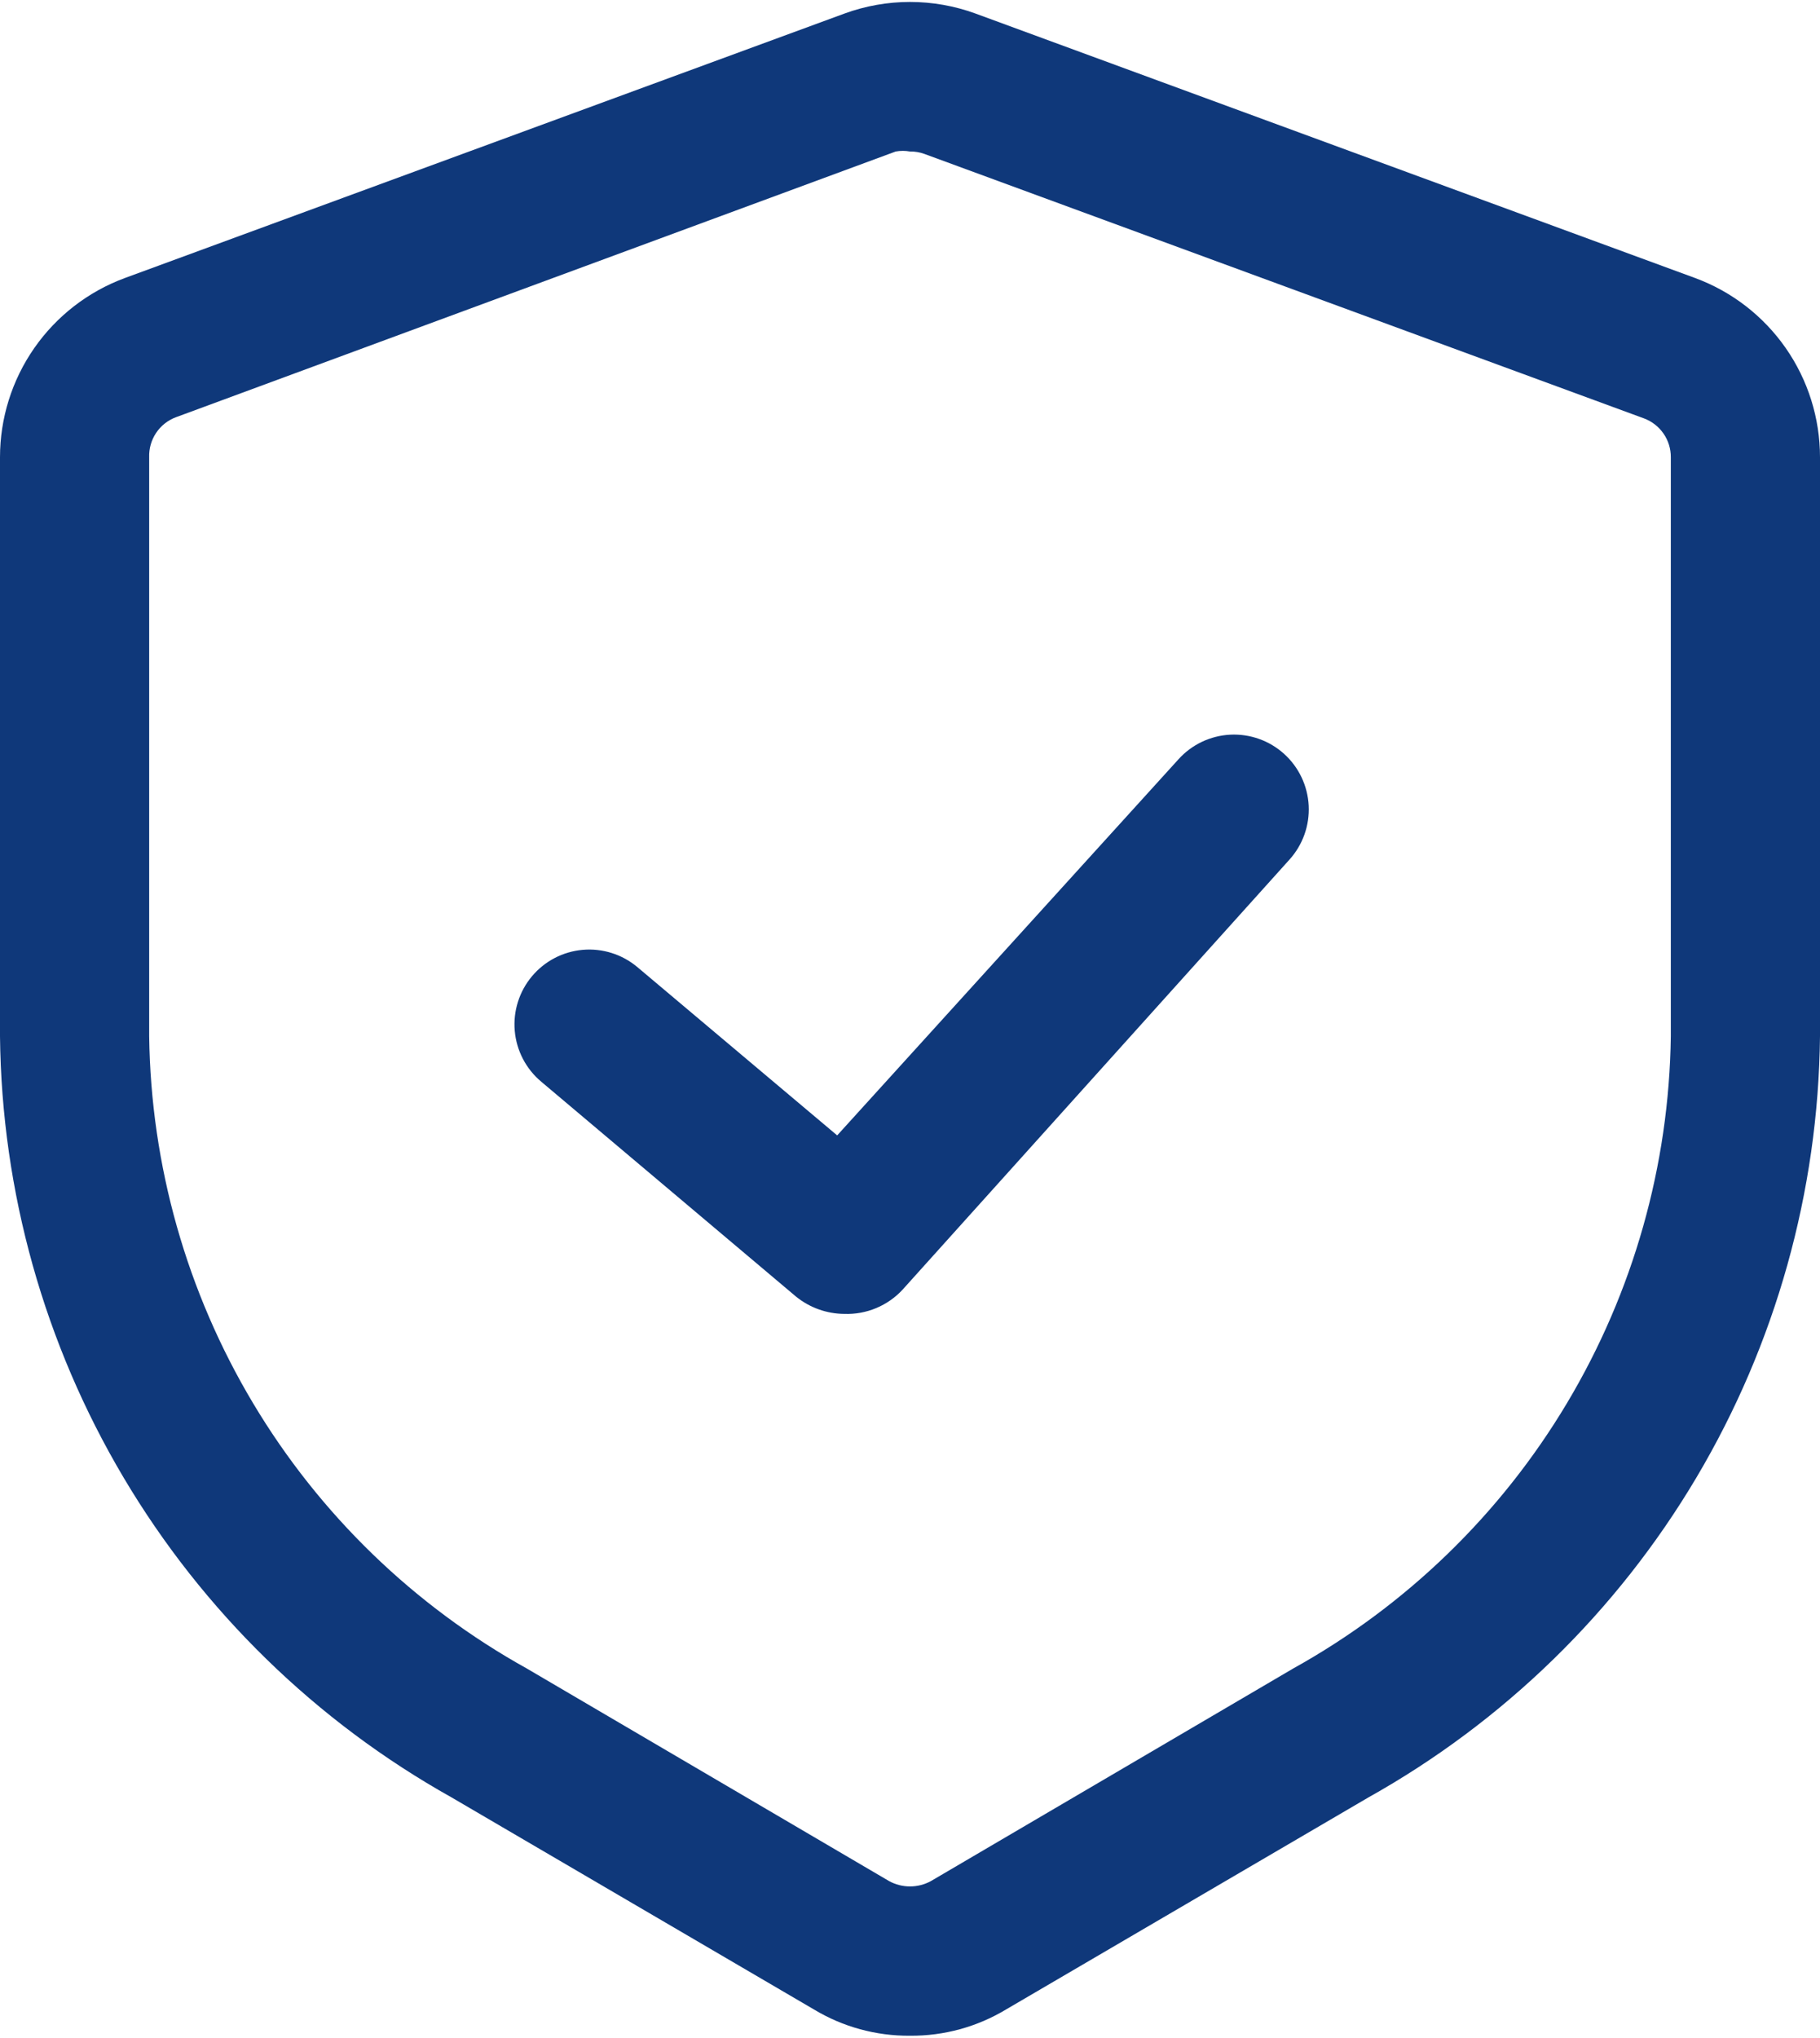
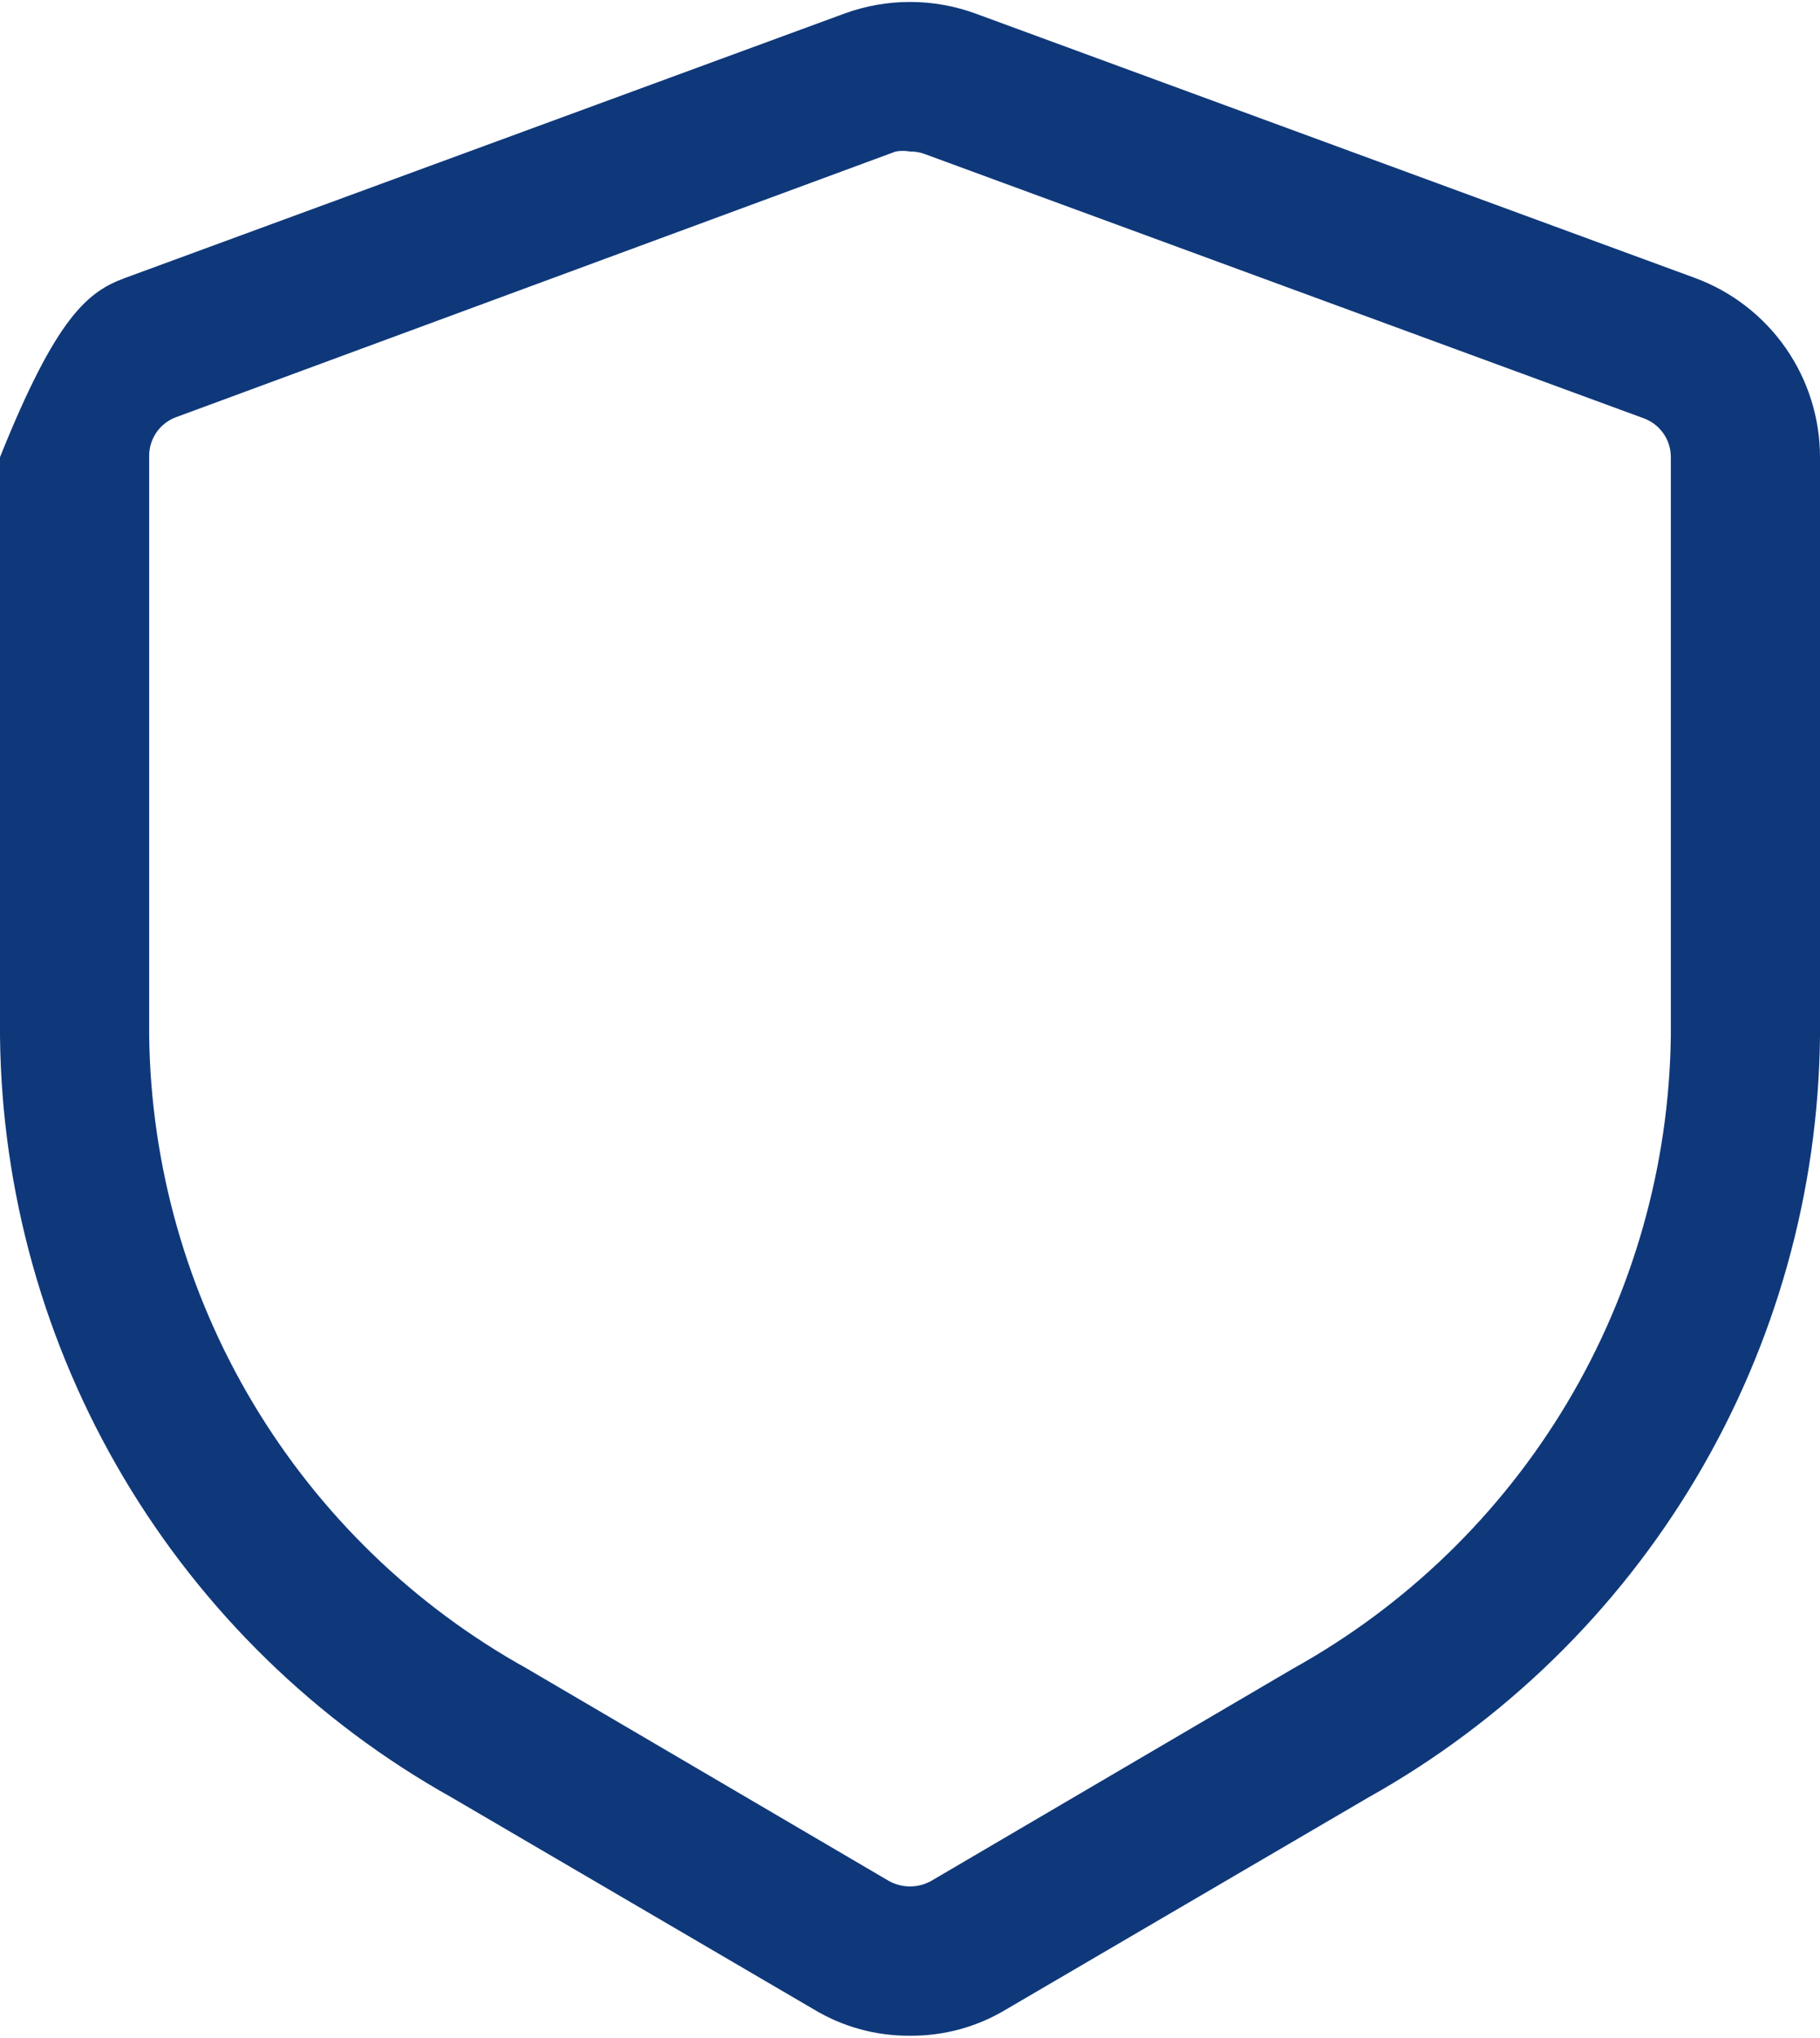
<svg xmlns="http://www.w3.org/2000/svg" width="84" height="94" viewBox="0 0 84 94" fill="none">
-   <path d="M42 93.908C40.438 93.921 38.904 93.502 37.566 92.696L20.849 82.919C14.59 79.419 9.367 74.329 5.706 68.163C2.045 61.998 0.077 54.975 0 47.805V21.09C0.001 19.29 0.553 17.533 1.582 16.056C2.611 14.579 4.068 13.452 5.756 12.828L38.971 0.627C40.927 -0.089 43.073 -0.089 45.029 0.627L78.244 12.828C79.932 13.452 81.389 14.579 82.418 16.056C83.447 17.533 83.999 19.29 84 21.09V47.805C83.923 54.975 81.955 61.998 78.294 68.163C74.633 74.329 69.41 79.419 63.151 82.919L46.434 92.696C45.096 93.502 43.562 93.921 42 93.908ZM42 6.989C41.782 6.949 41.557 6.949 41.339 6.989L8.125 19.245C7.75 19.383 7.429 19.636 7.207 19.967C6.985 20.298 6.872 20.691 6.885 21.09V47.805C6.965 53.771 8.619 59.61 11.681 64.731C14.742 69.853 19.102 74.075 24.319 76.971L41.036 86.775C41.332 86.937 41.663 87.021 42 87.021C42.337 87.021 42.668 86.937 42.964 86.775L59.681 76.971C64.898 74.075 69.258 69.853 72.319 64.731C75.381 59.61 77.035 53.771 77.115 47.805V21.09C77.117 20.7 76.999 20.32 76.777 20C76.555 19.68 76.24 19.435 75.875 19.3L42.661 7.099C42.449 7.022 42.225 6.985 42 6.989Z" fill="#0F387A" />
-   <path d="M38.969 60.61C38.157 60.605 37.37 60.323 36.739 59.812L24.979 49.897C24.277 49.309 23.838 48.466 23.758 47.555C23.678 46.643 23.964 45.737 24.552 45.036C25.14 44.335 25.982 43.896 26.894 43.816C27.805 43.736 28.711 44.021 29.413 44.609L38.639 52.376L54.392 35.025C55.006 34.345 55.864 33.938 56.778 33.891C57.693 33.845 58.588 34.163 59.267 34.777C59.946 35.39 60.354 36.249 60.401 37.163C60.447 38.077 60.129 38.972 59.515 39.652L41.668 59.481C41.327 59.853 40.908 60.147 40.443 60.341C39.977 60.536 39.474 60.628 38.969 60.61Z" fill="#0F387A" />
+   <path d="M42 93.908C40.438 93.921 38.904 93.502 37.566 92.696L20.849 82.919C14.59 79.419 9.367 74.329 5.706 68.163C2.045 61.998 0.077 54.975 0 47.805V21.09C2.611 14.579 4.068 13.452 5.756 12.828L38.971 0.627C40.927 -0.089 43.073 -0.089 45.029 0.627L78.244 12.828C79.932 13.452 81.389 14.579 82.418 16.056C83.447 17.533 83.999 19.29 84 21.09V47.805C83.923 54.975 81.955 61.998 78.294 68.163C74.633 74.329 69.41 79.419 63.151 82.919L46.434 92.696C45.096 93.502 43.562 93.921 42 93.908ZM42 6.989C41.782 6.949 41.557 6.949 41.339 6.989L8.125 19.245C7.75 19.383 7.429 19.636 7.207 19.967C6.985 20.298 6.872 20.691 6.885 21.09V47.805C6.965 53.771 8.619 59.61 11.681 64.731C14.742 69.853 19.102 74.075 24.319 76.971L41.036 86.775C41.332 86.937 41.663 87.021 42 87.021C42.337 87.021 42.668 86.937 42.964 86.775L59.681 76.971C64.898 74.075 69.258 69.853 72.319 64.731C75.381 59.61 77.035 53.771 77.115 47.805V21.09C77.117 20.7 76.999 20.32 76.777 20C76.555 19.68 76.24 19.435 75.875 19.3L42.661 7.099C42.449 7.022 42.225 6.985 42 6.989Z" fill="#0F387A" />
</svg>